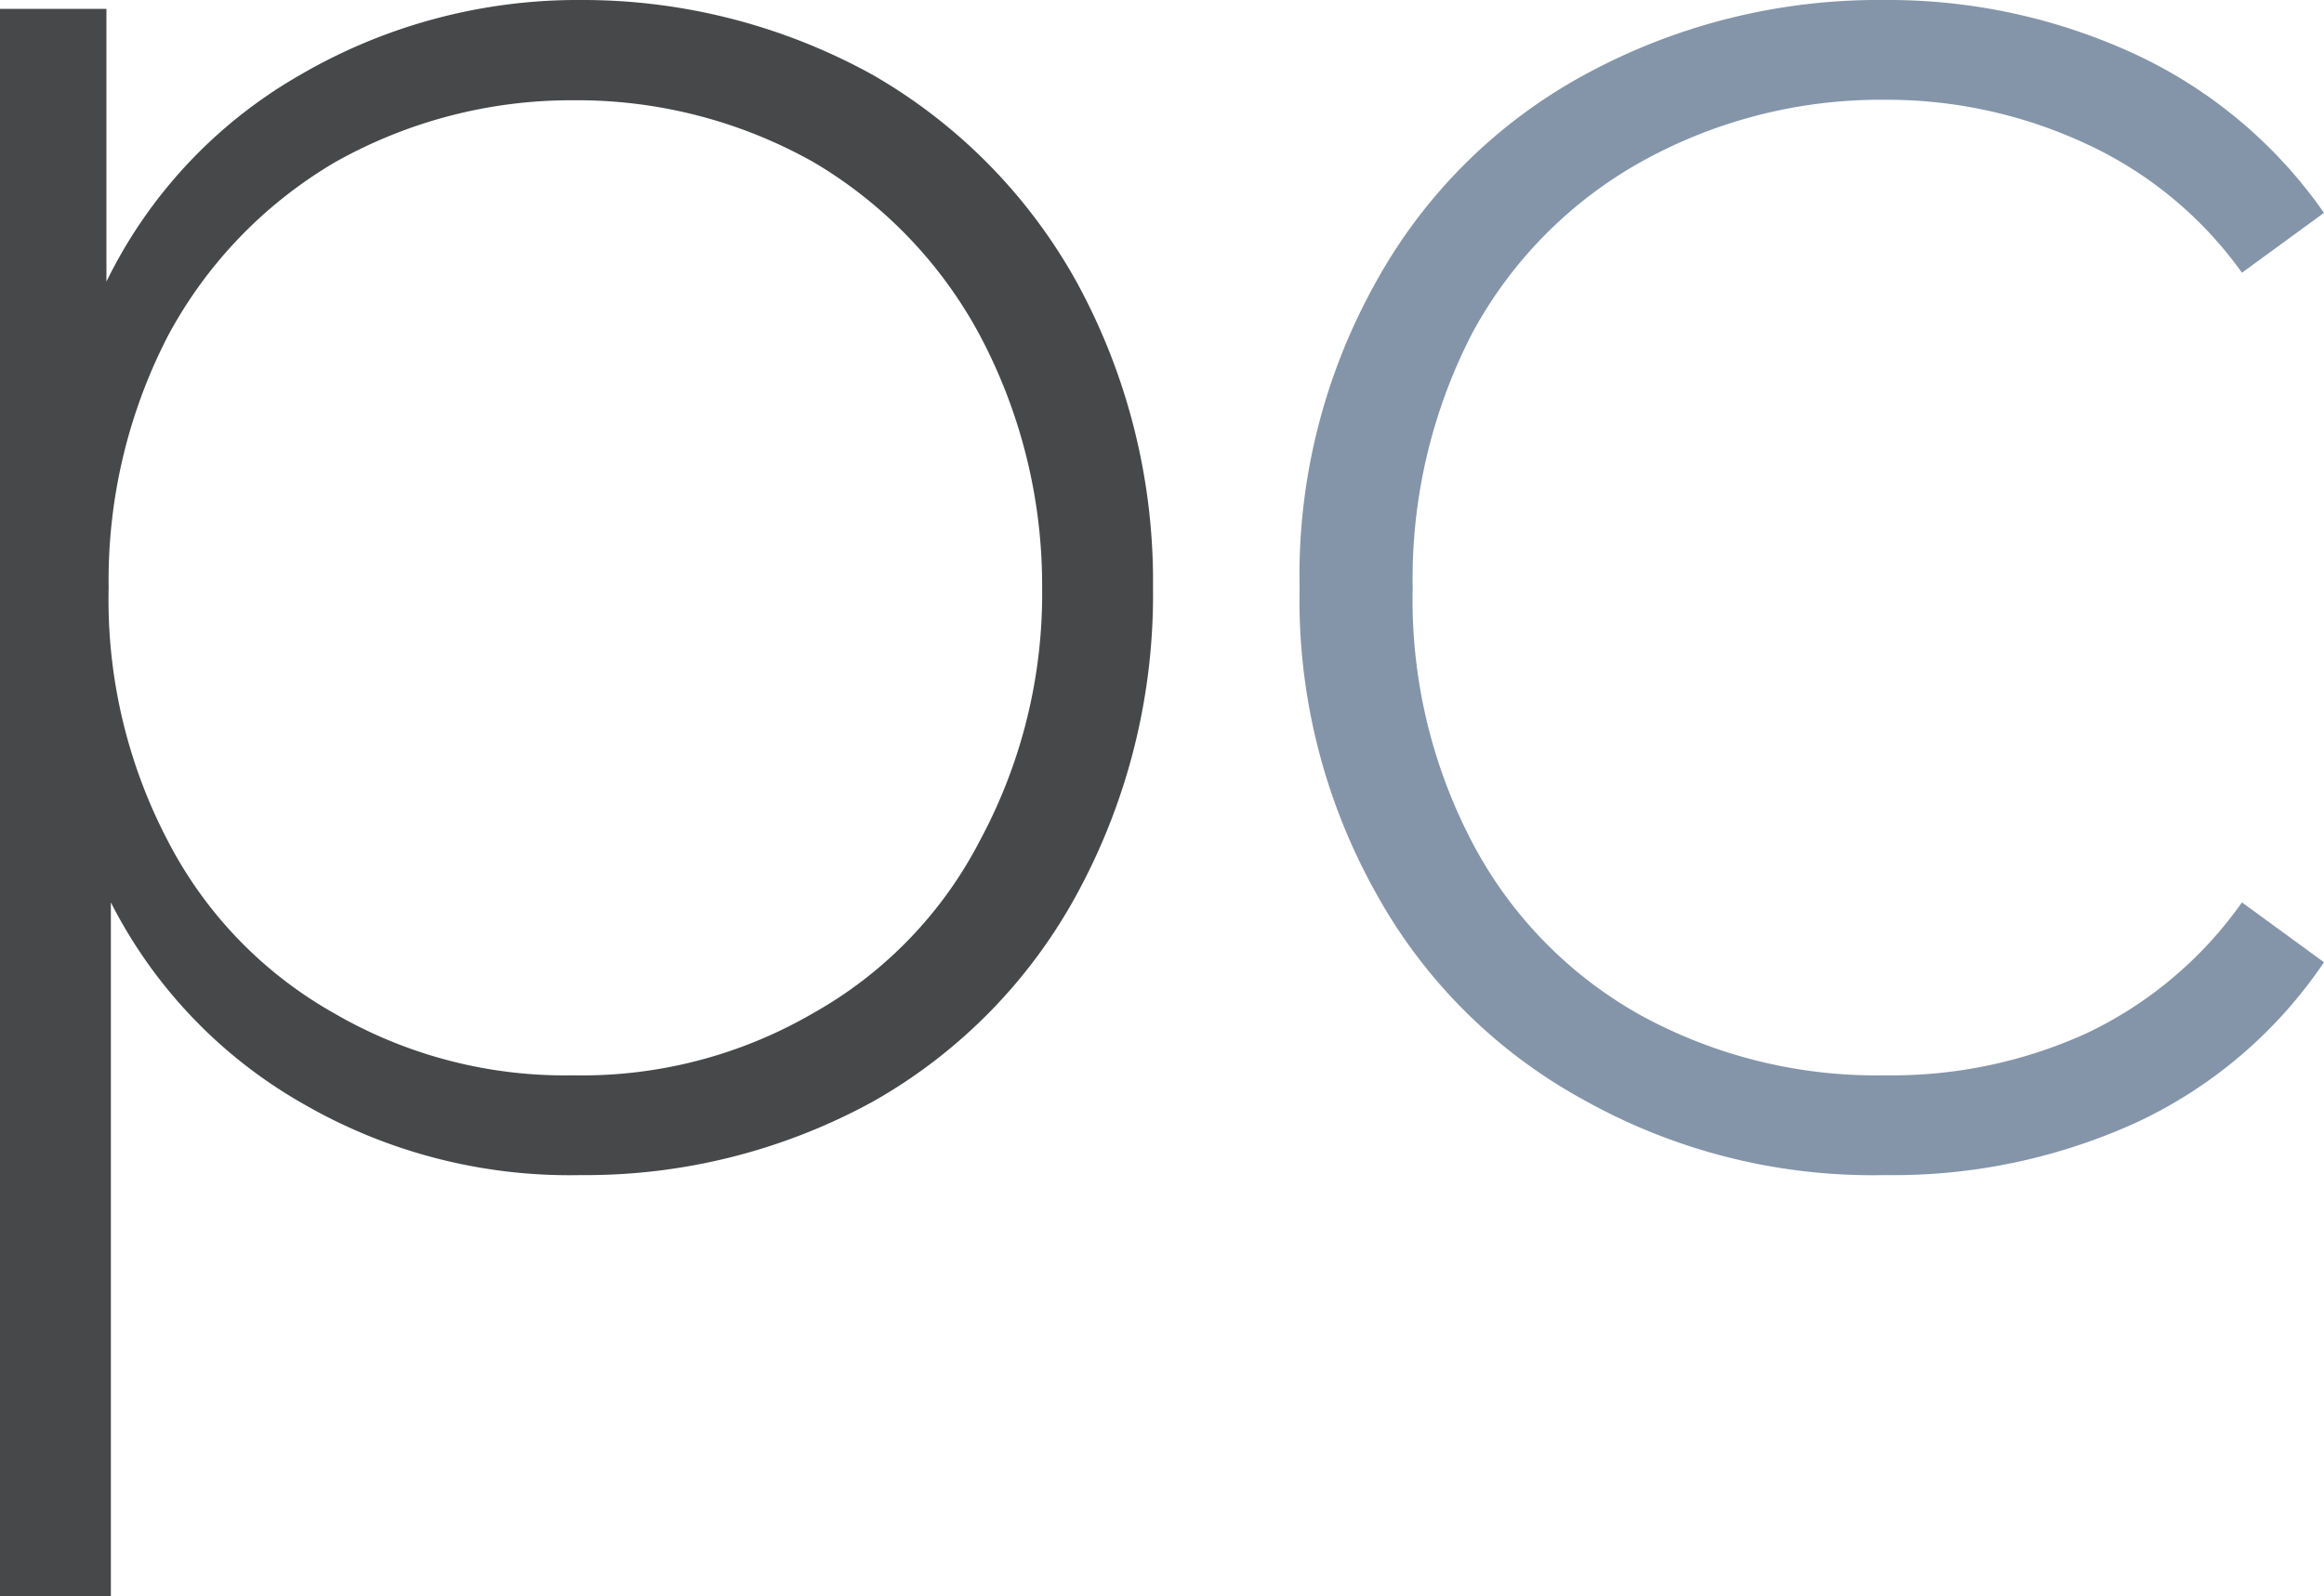
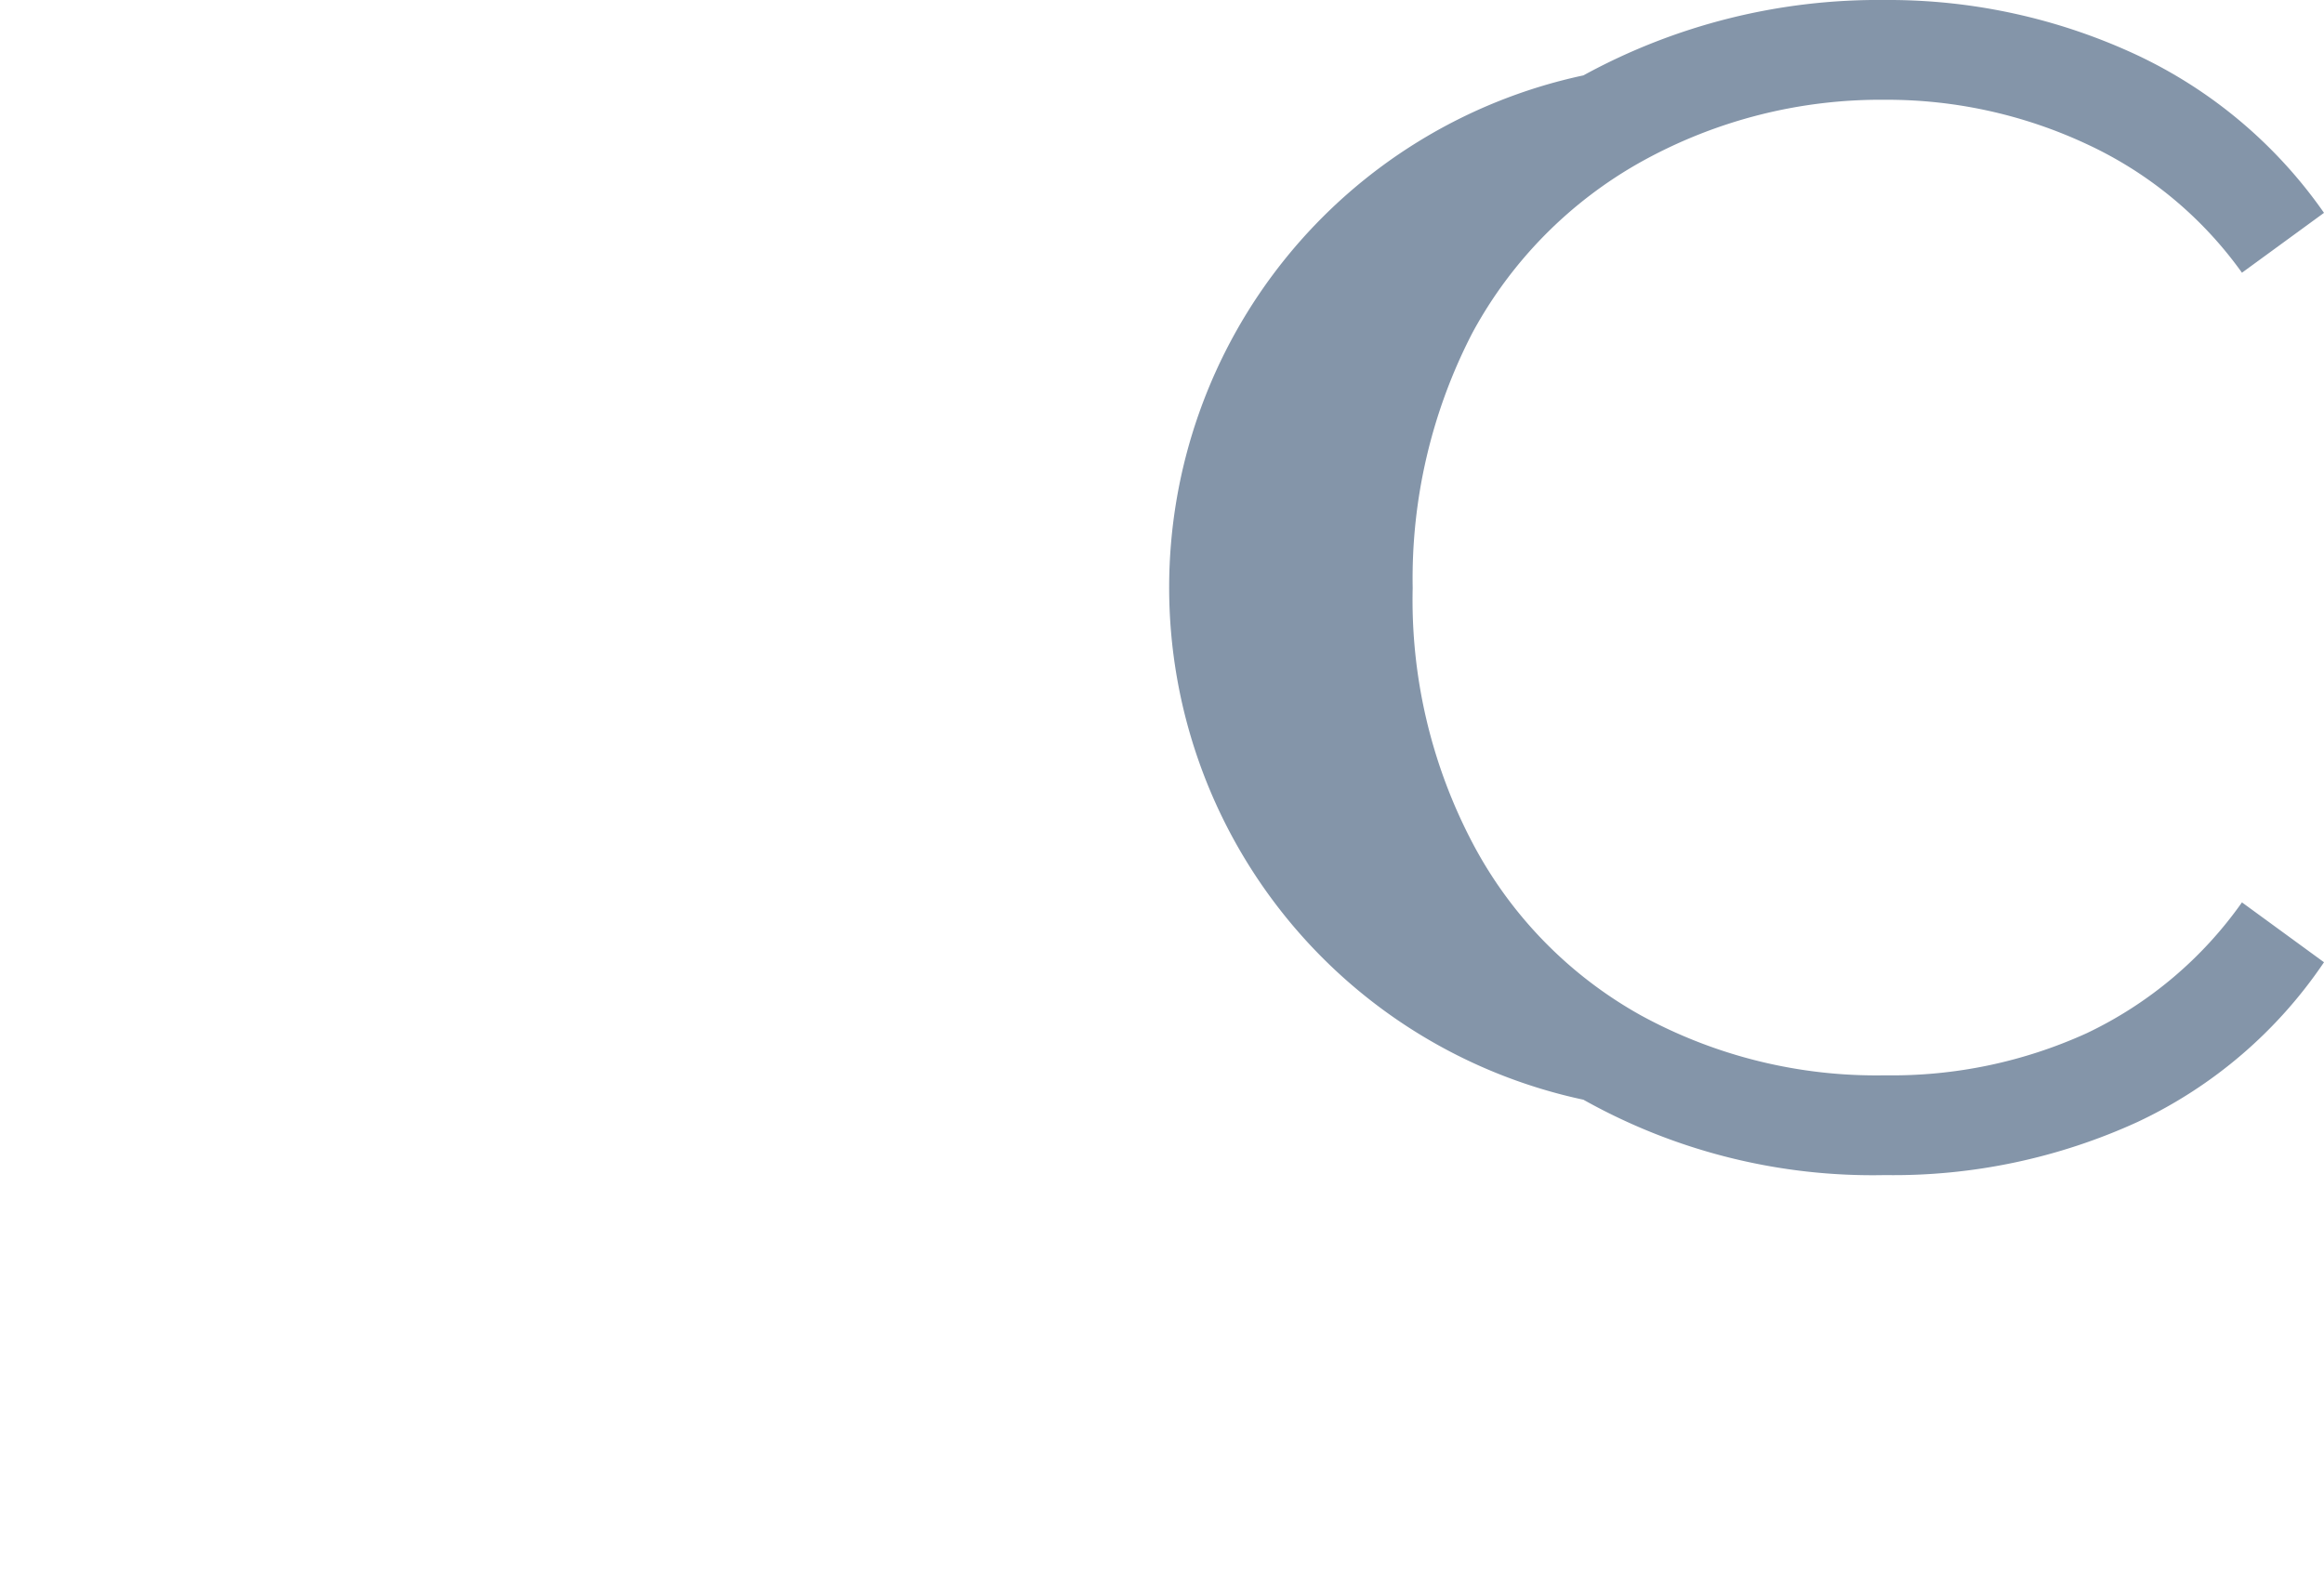
<svg xmlns="http://www.w3.org/2000/svg" id="svg593248" viewBox="0 0 94.33 64.8">
  <defs>
    <style>.cls-1{fill:#47484a;}.cls-2{fill:#8495a9;}</style>
  </defs>
  <title>favicon-pc</title>
  <g id="logo-group">
    <g id="title">
-       <path id="path593256" class="cls-1" d="M35.46,3.06A24.31,24.31,0,0,0,23.58,0,22.38,22.38,0,0,0,12.15,3.06a19.55,19.55,0,0,0-7.83,8.37V.36H0V64.8H4.5V36.63a19.62,19.62,0,0,0,7.83,8.19A21.6,21.6,0,0,0,23.58,47.7a24.24,24.24,0,0,0,11.88-3,21.4,21.4,0,0,0,8.28-8.46A25.39,25.39,0,0,0,46.8,23.85a25.29,25.29,0,0,0-3.06-12.33A22,22,0,0,0,35.46,3.06ZM33,41.13a18.64,18.64,0,0,1-9.72,2.52,18.64,18.64,0,0,1-9.72-2.52,16.94,16.94,0,0,1-6.75-7A21.08,21.08,0,0,1,4.41,23.85,21.58,21.58,0,0,1,6.84,13.59a18.08,18.08,0,0,1,6.75-7,19.54,19.54,0,0,1,9.72-2.52A19.54,19.54,0,0,1,33,6.57a18.08,18.08,0,0,1,6.75,7A21.64,21.64,0,0,1,42.3,23.85a21.12,21.12,0,0,1-2.52,10.26A16.94,16.94,0,0,1,33,41.13Z" />
-       <path id="path593264" class="cls-2" d="M64.27,44.64A24,24,0,0,0,76.51,47.7a23.8,23.8,0,0,0,10.26-2.16,18.73,18.73,0,0,0,7.56-6.48L91,36.63a16.24,16.24,0,0,1-6.3,5.31,19.08,19.08,0,0,1-8.19,1.71,19.92,19.92,0,0,1-9.9-2.43,17.14,17.14,0,0,1-6.84-7,21.19,21.19,0,0,1-2.43-10.35A21.69,21.69,0,0,1,59.77,13.5a17.47,17.47,0,0,1,6.84-6.93,20,20,0,0,1,9.9-2.52,19.14,19.14,0,0,1,8.19,1.8A16,16,0,0,1,91,11.07l3.33-2.43a19.22,19.22,0,0,0-7.56-6.39A23.84,23.84,0,0,0,76.51,0,24.94,24.94,0,0,0,64.27,3.06a21.26,21.26,0,0,0-8.46,8.46,24.34,24.34,0,0,0-3.06,12.33,24.34,24.34,0,0,0,3.06,12.33A21.26,21.26,0,0,0,64.27,44.64Z" />
+       <path id="path593264" class="cls-2" d="M64.27,44.64A24,24,0,0,0,76.51,47.7a23.8,23.8,0,0,0,10.26-2.16,18.73,18.73,0,0,0,7.56-6.48L91,36.63a16.24,16.24,0,0,1-6.3,5.31,19.08,19.08,0,0,1-8.19,1.71,19.92,19.92,0,0,1-9.9-2.43,17.14,17.14,0,0,1-6.84-7,21.19,21.19,0,0,1-2.43-10.35A21.69,21.69,0,0,1,59.77,13.5a17.47,17.47,0,0,1,6.84-6.93,20,20,0,0,1,9.9-2.52,19.14,19.14,0,0,1,8.19,1.8A16,16,0,0,1,91,11.07l3.33-2.43a19.22,19.22,0,0,0-7.56-6.39A23.84,23.84,0,0,0,76.51,0,24.94,24.94,0,0,0,64.27,3.06A21.26,21.26,0,0,0,64.27,44.64Z" />
    </g>
  </g>
</svg>